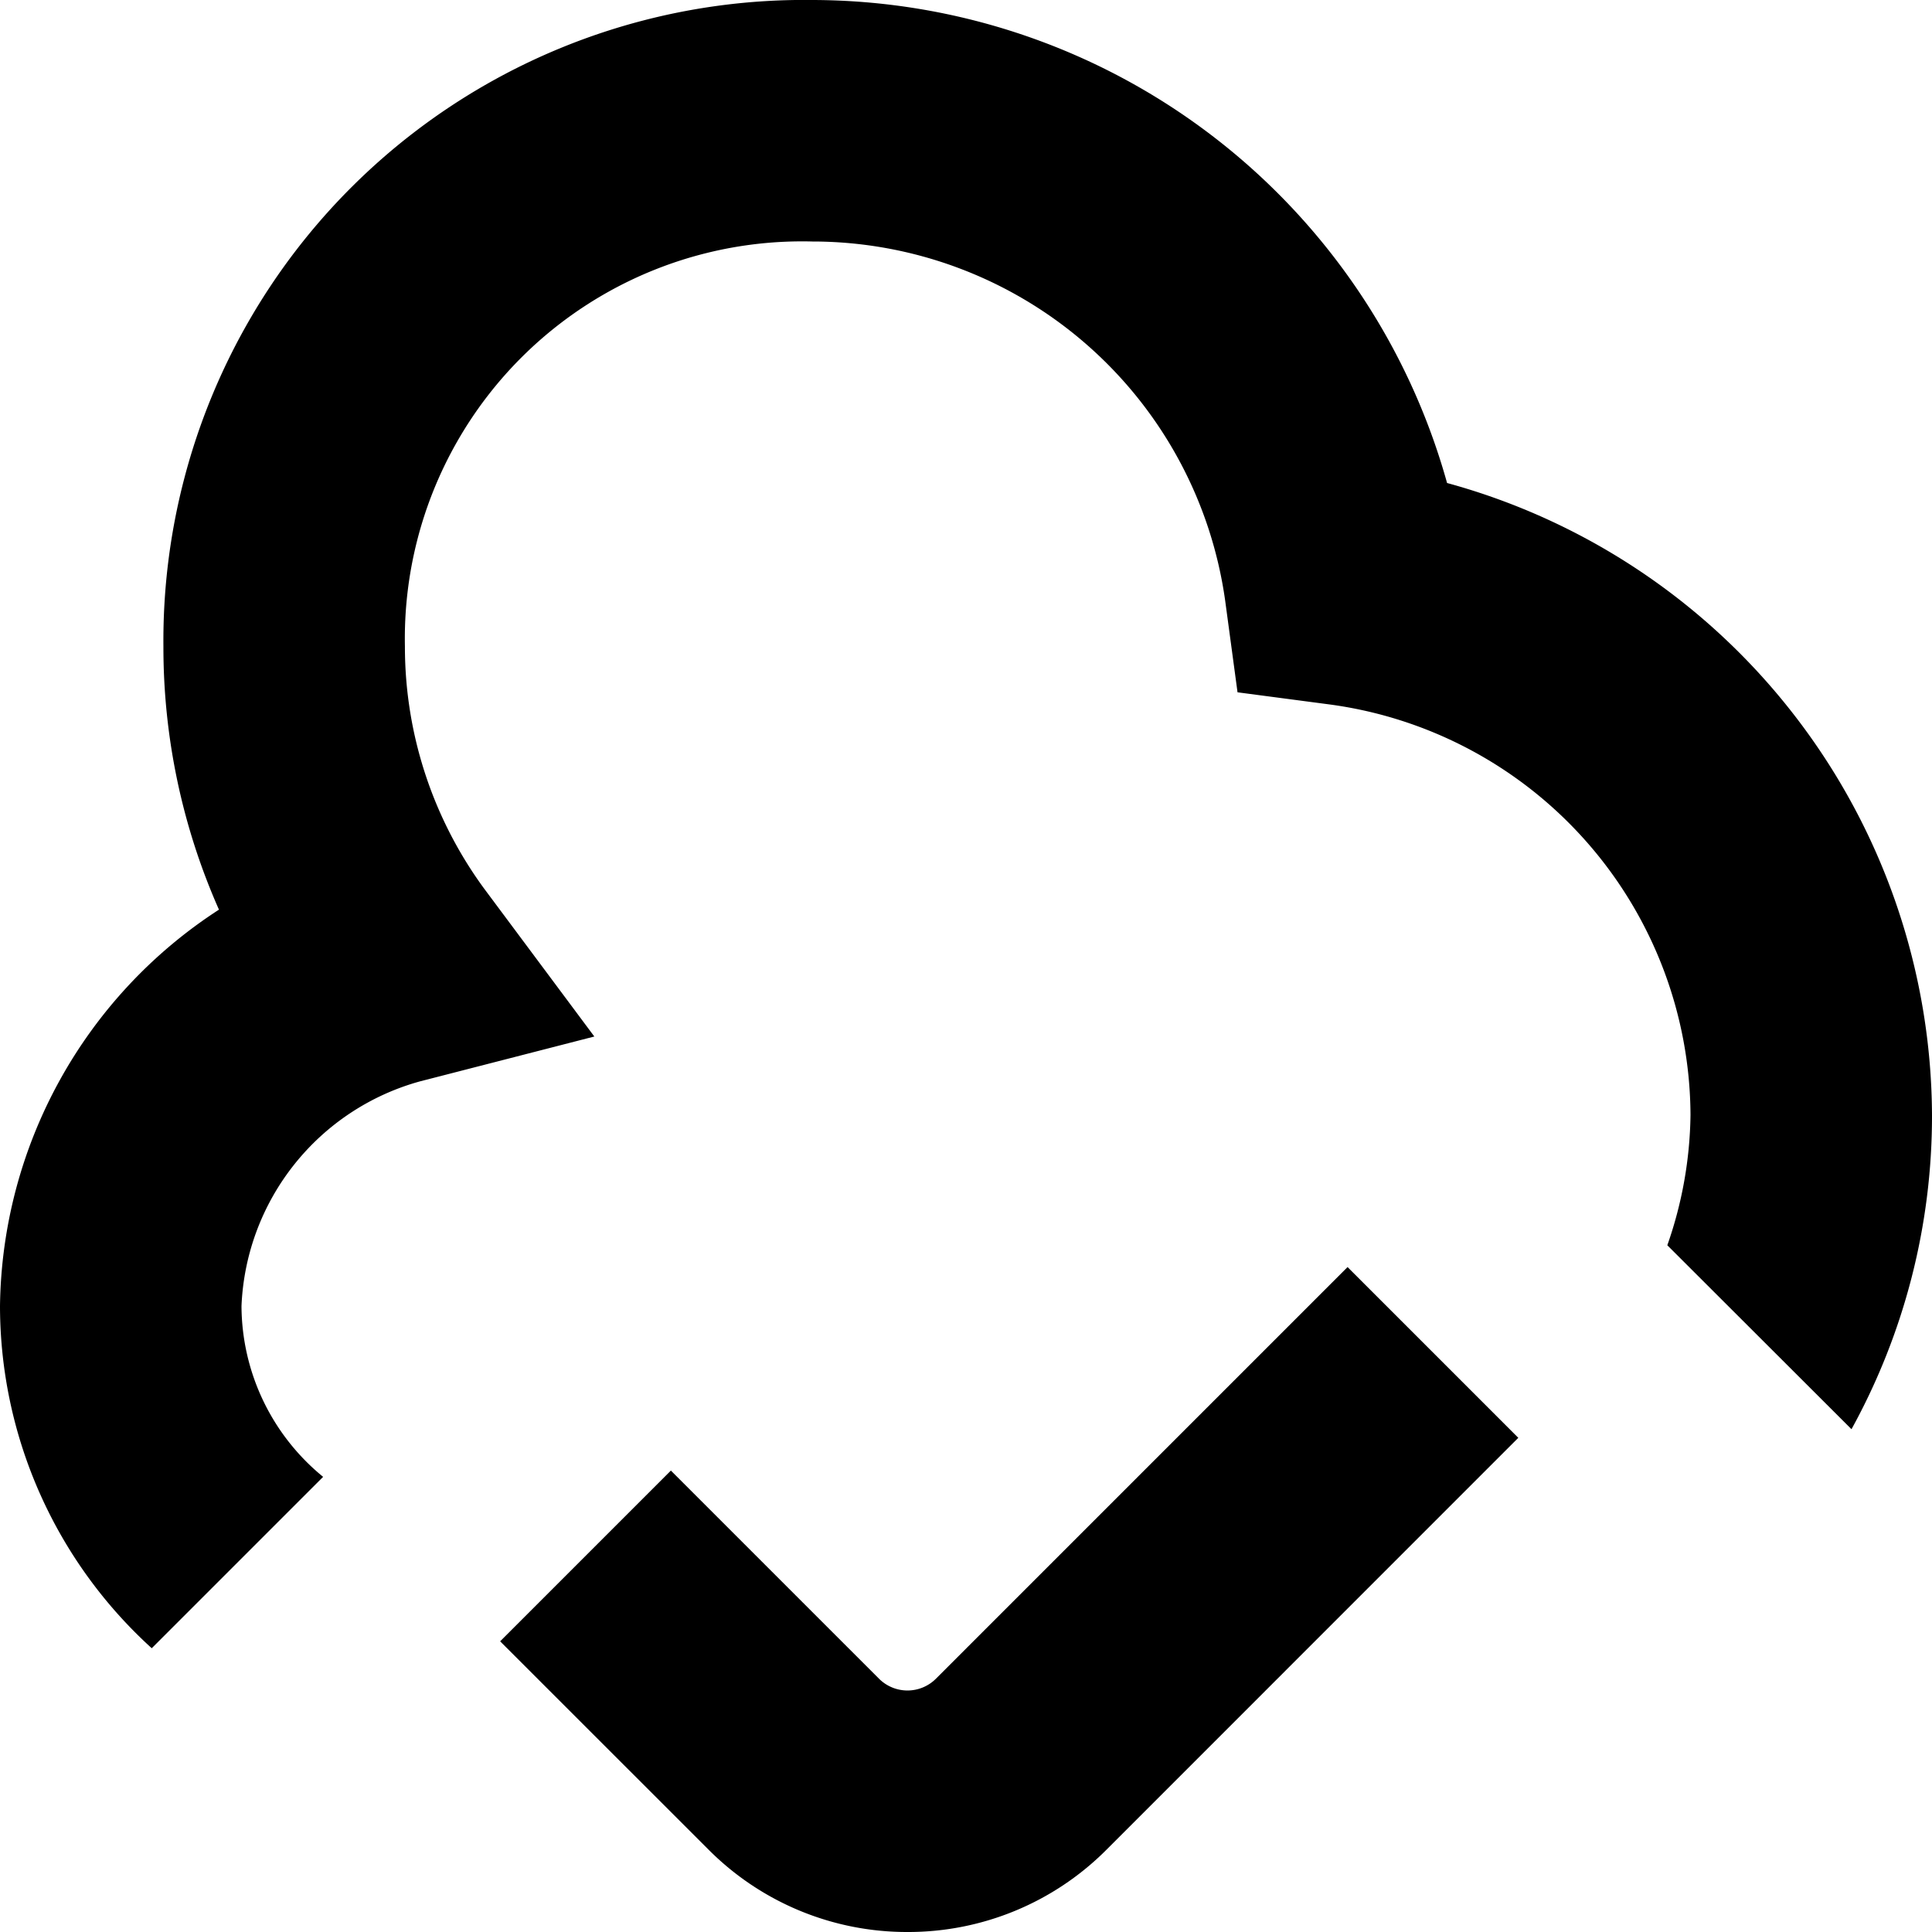
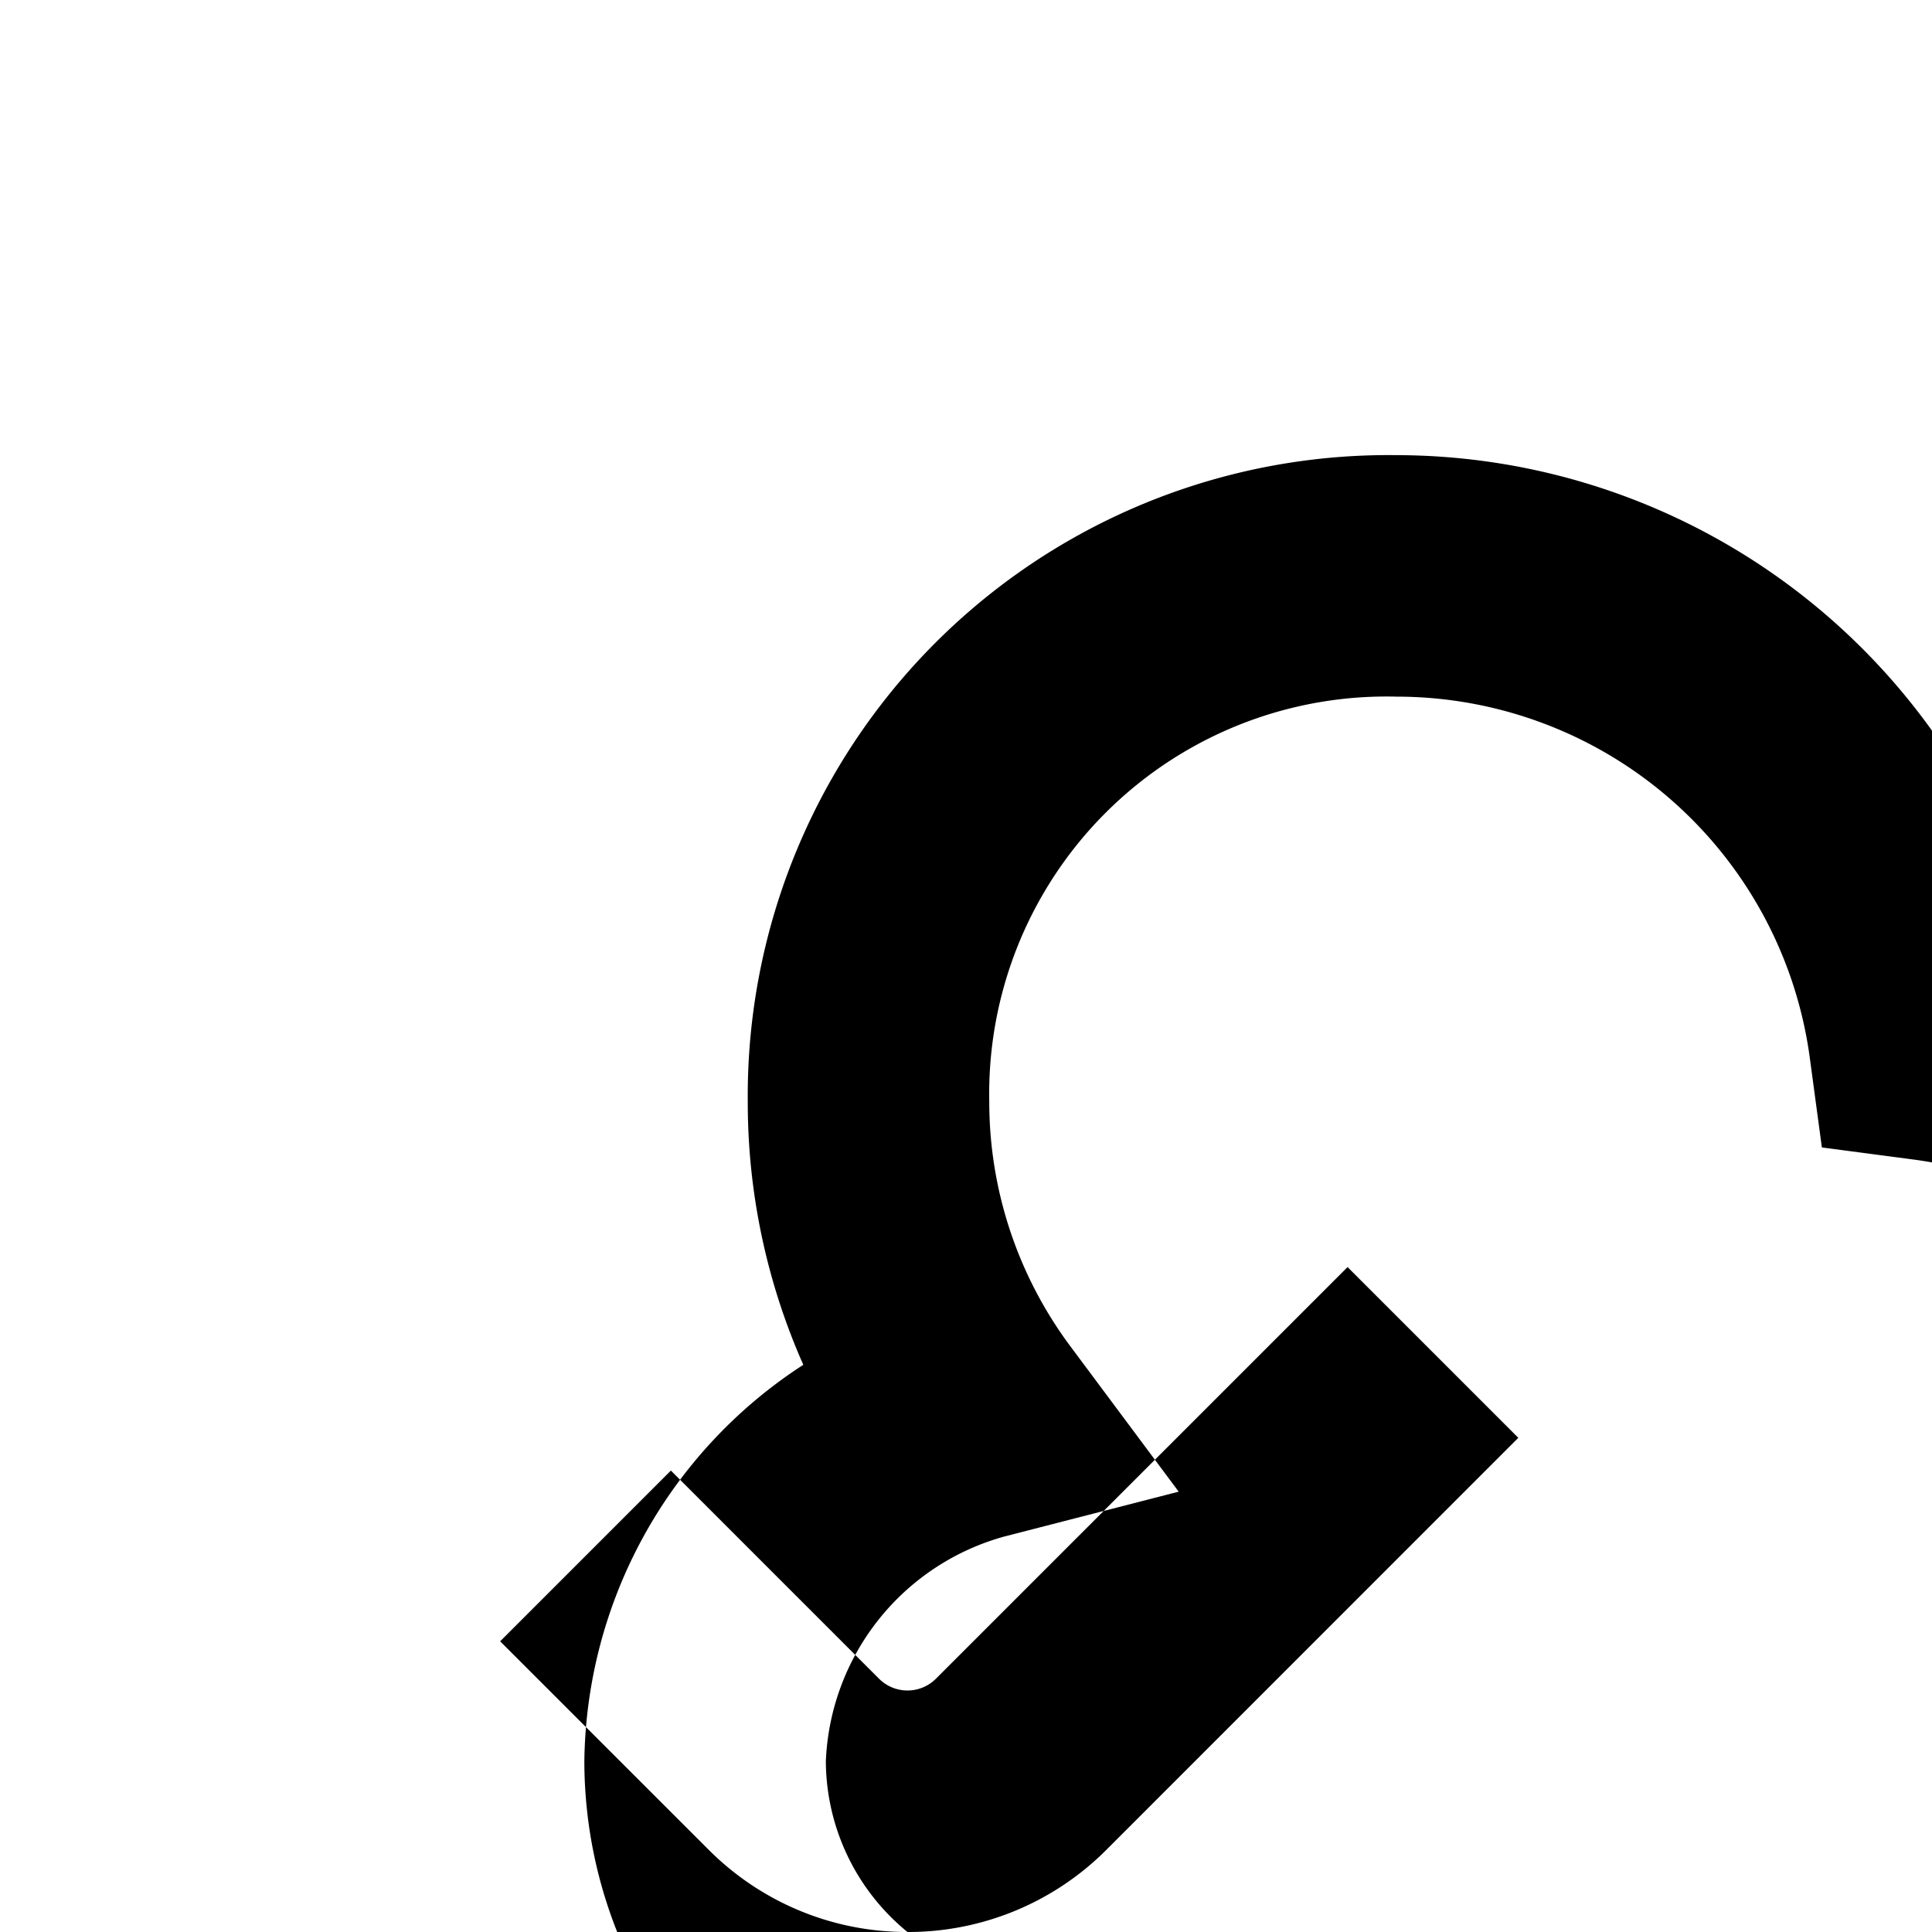
<svg xmlns="http://www.w3.org/2000/svg" id="Layer_1" height="512" viewBox="0 0 24 24" width="512" data-name="Layer 1">
-   <path d="m11.273 24a3.477 3.477 0 0 1 -2.473-1.025l-2.587-2.586 2.121-2.121 2.586 2.586a.5.5 0 0 0 .706 0l5.114-5.114 2.121 2.121-5.113 5.114a3.477 3.477 0 0 1 -2.475 1.025zm-9.388-3.525 2.129-2.129a2.753 2.753 0 0 1 -1.014-2.121 3.025 3.025 0 0 1 2.218-2.792l2.165-.557-1.335-1.792a5.083 5.083 0 0 1 -1.018-3.054 4.935 4.935 0 0 1 5.061-5.03 5.18 5.18 0 0 1 5.129 4.465l.153 1.135 1.137.15a5.171 5.171 0 0 1 4.49 5.1 5.059 5.059 0 0 1 -.288 1.619l2.288 2.285a8.066 8.066 0 0 0 1-3.9 8.178 8.178 0 0 0 -6.024-7.854 8.2 8.2 0 0 0 -7.885-6 7.96 7.96 0 0 0 -8.061 8.03 8.045 8.045 0 0 0 .69 3.27 5.953 5.953 0 0 0 -2.72 4.925 5.748 5.748 0 0 0 1.885 4.25z" />
+   <path d="m11.273 24a3.477 3.477 0 0 1 -2.473-1.025l-2.587-2.586 2.121-2.121 2.586 2.586a.5.5 0 0 0 .706 0l5.114-5.114 2.121 2.121-5.113 5.114a3.477 3.477 0 0 1 -2.475 1.025za2.753 2.753 0 0 1 -1.014-2.121 3.025 3.025 0 0 1 2.218-2.792l2.165-.557-1.335-1.792a5.083 5.083 0 0 1 -1.018-3.054 4.935 4.935 0 0 1 5.061-5.03 5.18 5.18 0 0 1 5.129 4.465l.153 1.135 1.137.15a5.171 5.171 0 0 1 4.49 5.1 5.059 5.059 0 0 1 -.288 1.619l2.288 2.285a8.066 8.066 0 0 0 1-3.9 8.178 8.178 0 0 0 -6.024-7.854 8.2 8.2 0 0 0 -7.885-6 7.96 7.96 0 0 0 -8.061 8.03 8.045 8.045 0 0 0 .69 3.27 5.953 5.953 0 0 0 -2.72 4.925 5.748 5.748 0 0 0 1.885 4.25z" />
</svg>